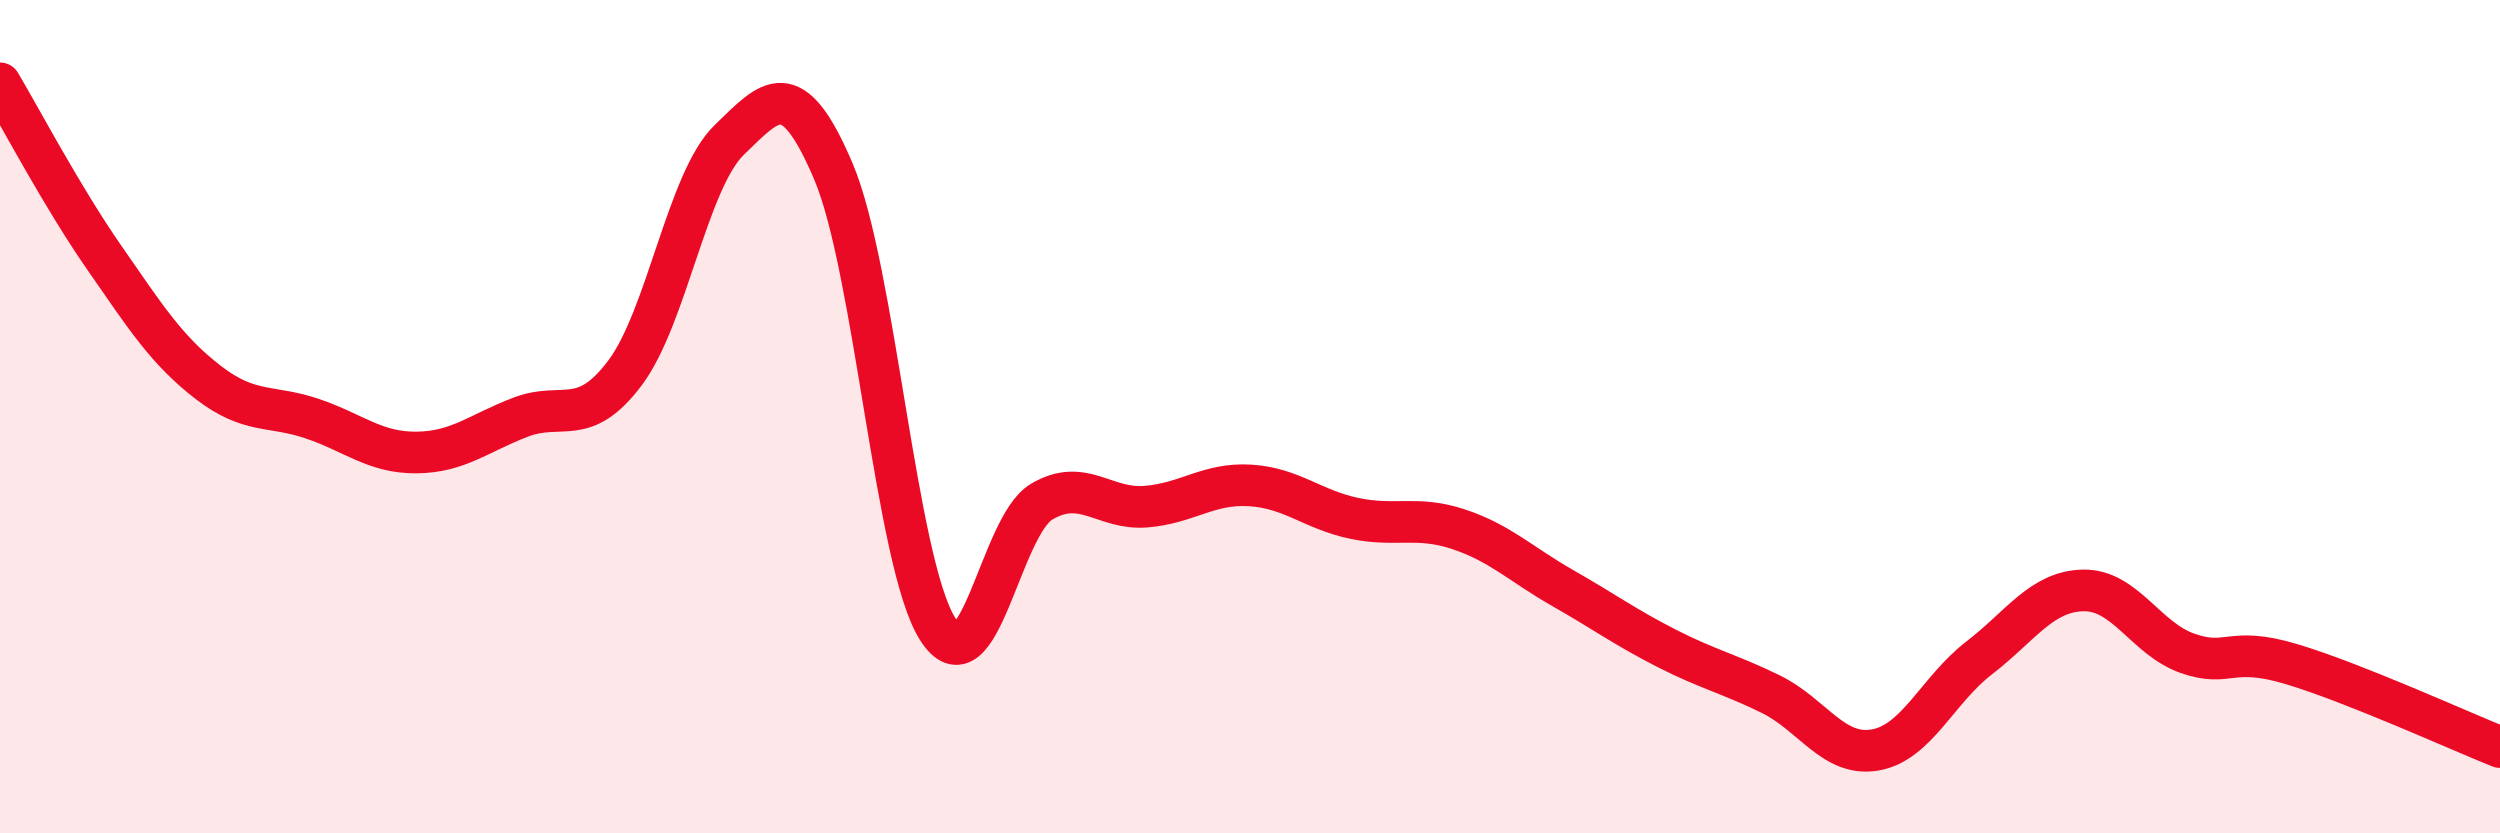
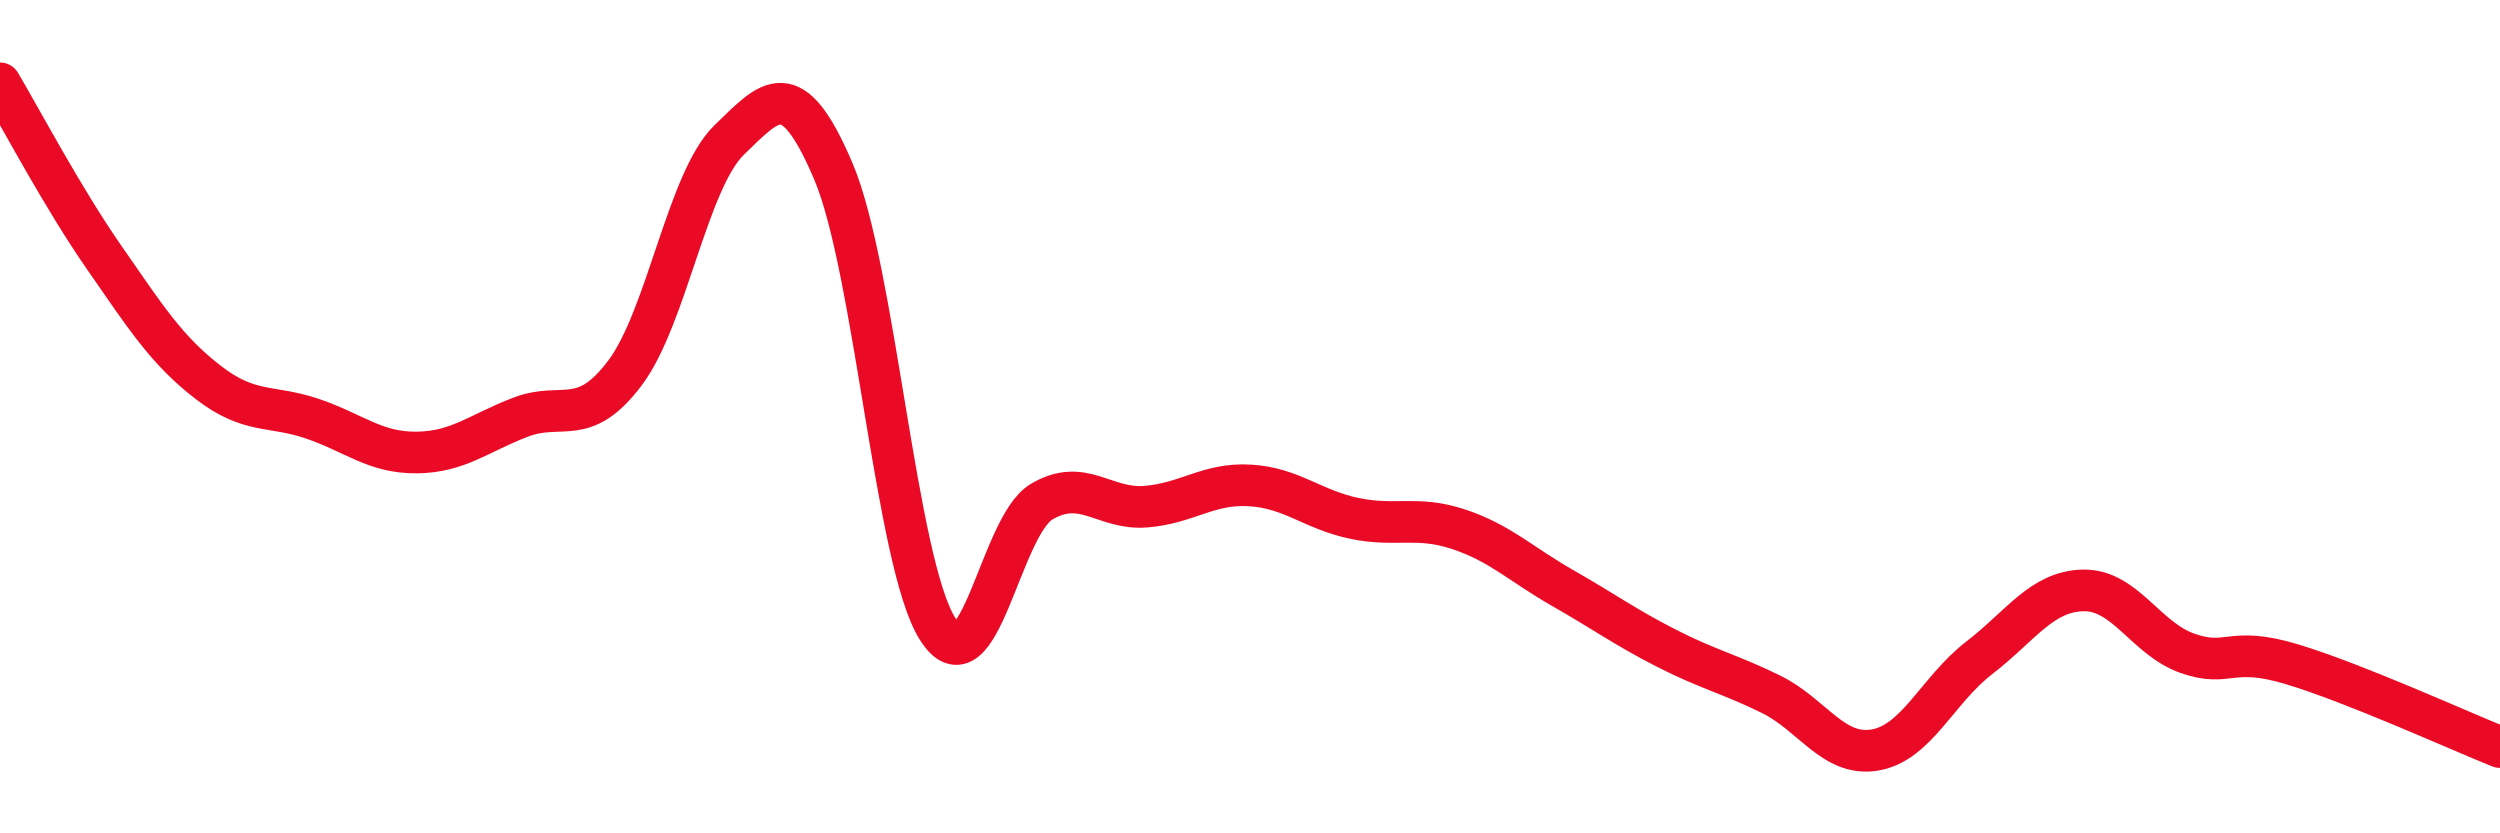
<svg xmlns="http://www.w3.org/2000/svg" width="60" height="20" viewBox="0 0 60 20">
-   <path d="M 0,2 C 0.5,2.84 1.5,4.74 2.5,6.18 C 3.5,7.62 4,8.41 5,9.18 C 6,9.95 6.5,9.71 7.5,10.05 C 8.5,10.39 9,10.87 10,10.86 C 11,10.85 11.5,10.39 12.5,10.01 C 13.5,9.63 14,10.28 15,8.95 C 16,7.62 16.5,4.33 17.5,3.36 C 18.5,2.39 19,1.76 20,4.11 C 21,6.46 21.5,13.5 22.5,15.09 C 23.5,16.68 24,12.63 25,12.04 C 26,11.45 26.5,12.24 27.5,12.16 C 28.5,12.08 29,11.59 30,11.65 C 31,11.71 31.5,12.23 32.5,12.44 C 33.5,12.65 34,12.37 35,12.7 C 36,13.03 36.5,13.54 37.5,14.11 C 38.5,14.68 39,15.05 40,15.56 C 41,16.07 41.5,16.17 42.5,16.66 C 43.5,17.15 44,18.17 45,18 C 46,17.83 46.5,16.56 47.5,15.79 C 48.5,15.02 49,14.19 50,14.17 C 51,14.15 51.5,15.33 52.5,15.68 C 53.5,16.03 53.5,15.49 55,15.94 C 56.5,16.39 59,17.53 60,17.93L60 20L0 20Z" fill="#EB0A25" opacity="0.1" stroke-linecap="round" stroke-linejoin="round" />
  <path d="M 0,2 C 0.5,2.84 1.5,4.74 2.5,6.18 C 3.5,7.62 4,8.41 5,9.18 C 6,9.95 6.5,9.71 7.5,10.05 C 8.5,10.39 9,10.87 10,10.86 C 11,10.85 11.5,10.39 12.5,10.01 C 13.5,9.63 14,10.28 15,8.95 C 16,7.62 16.5,4.33 17.5,3.36 C 18.5,2.39 19,1.76 20,4.11 C 21,6.46 21.5,13.5 22.5,15.09 C 23.5,16.68 24,12.63 25,12.04 C 26,11.45 26.5,12.24 27.5,12.16 C 28.5,12.08 29,11.59 30,11.65 C 31,11.71 31.5,12.23 32.5,12.44 C 33.5,12.65 34,12.37 35,12.7 C 36,13.03 36.5,13.54 37.5,14.11 C 38.5,14.68 39,15.05 40,15.56 C 41,16.07 41.5,16.17 42.5,16.66 C 43.5,17.15 44,18.17 45,18 C 46,17.83 46.5,16.56 47.5,15.79 C 48.5,15.02 49,14.19 50,14.17 C 51,14.15 51.5,15.33 52.5,15.68 C 53.5,16.03 53.5,15.49 55,15.94 C 56.5,16.39 59,17.53 60,17.93" stroke="#EB0A25" stroke-width="1" fill="none" stroke-linecap="round" stroke-linejoin="round" />
</svg>